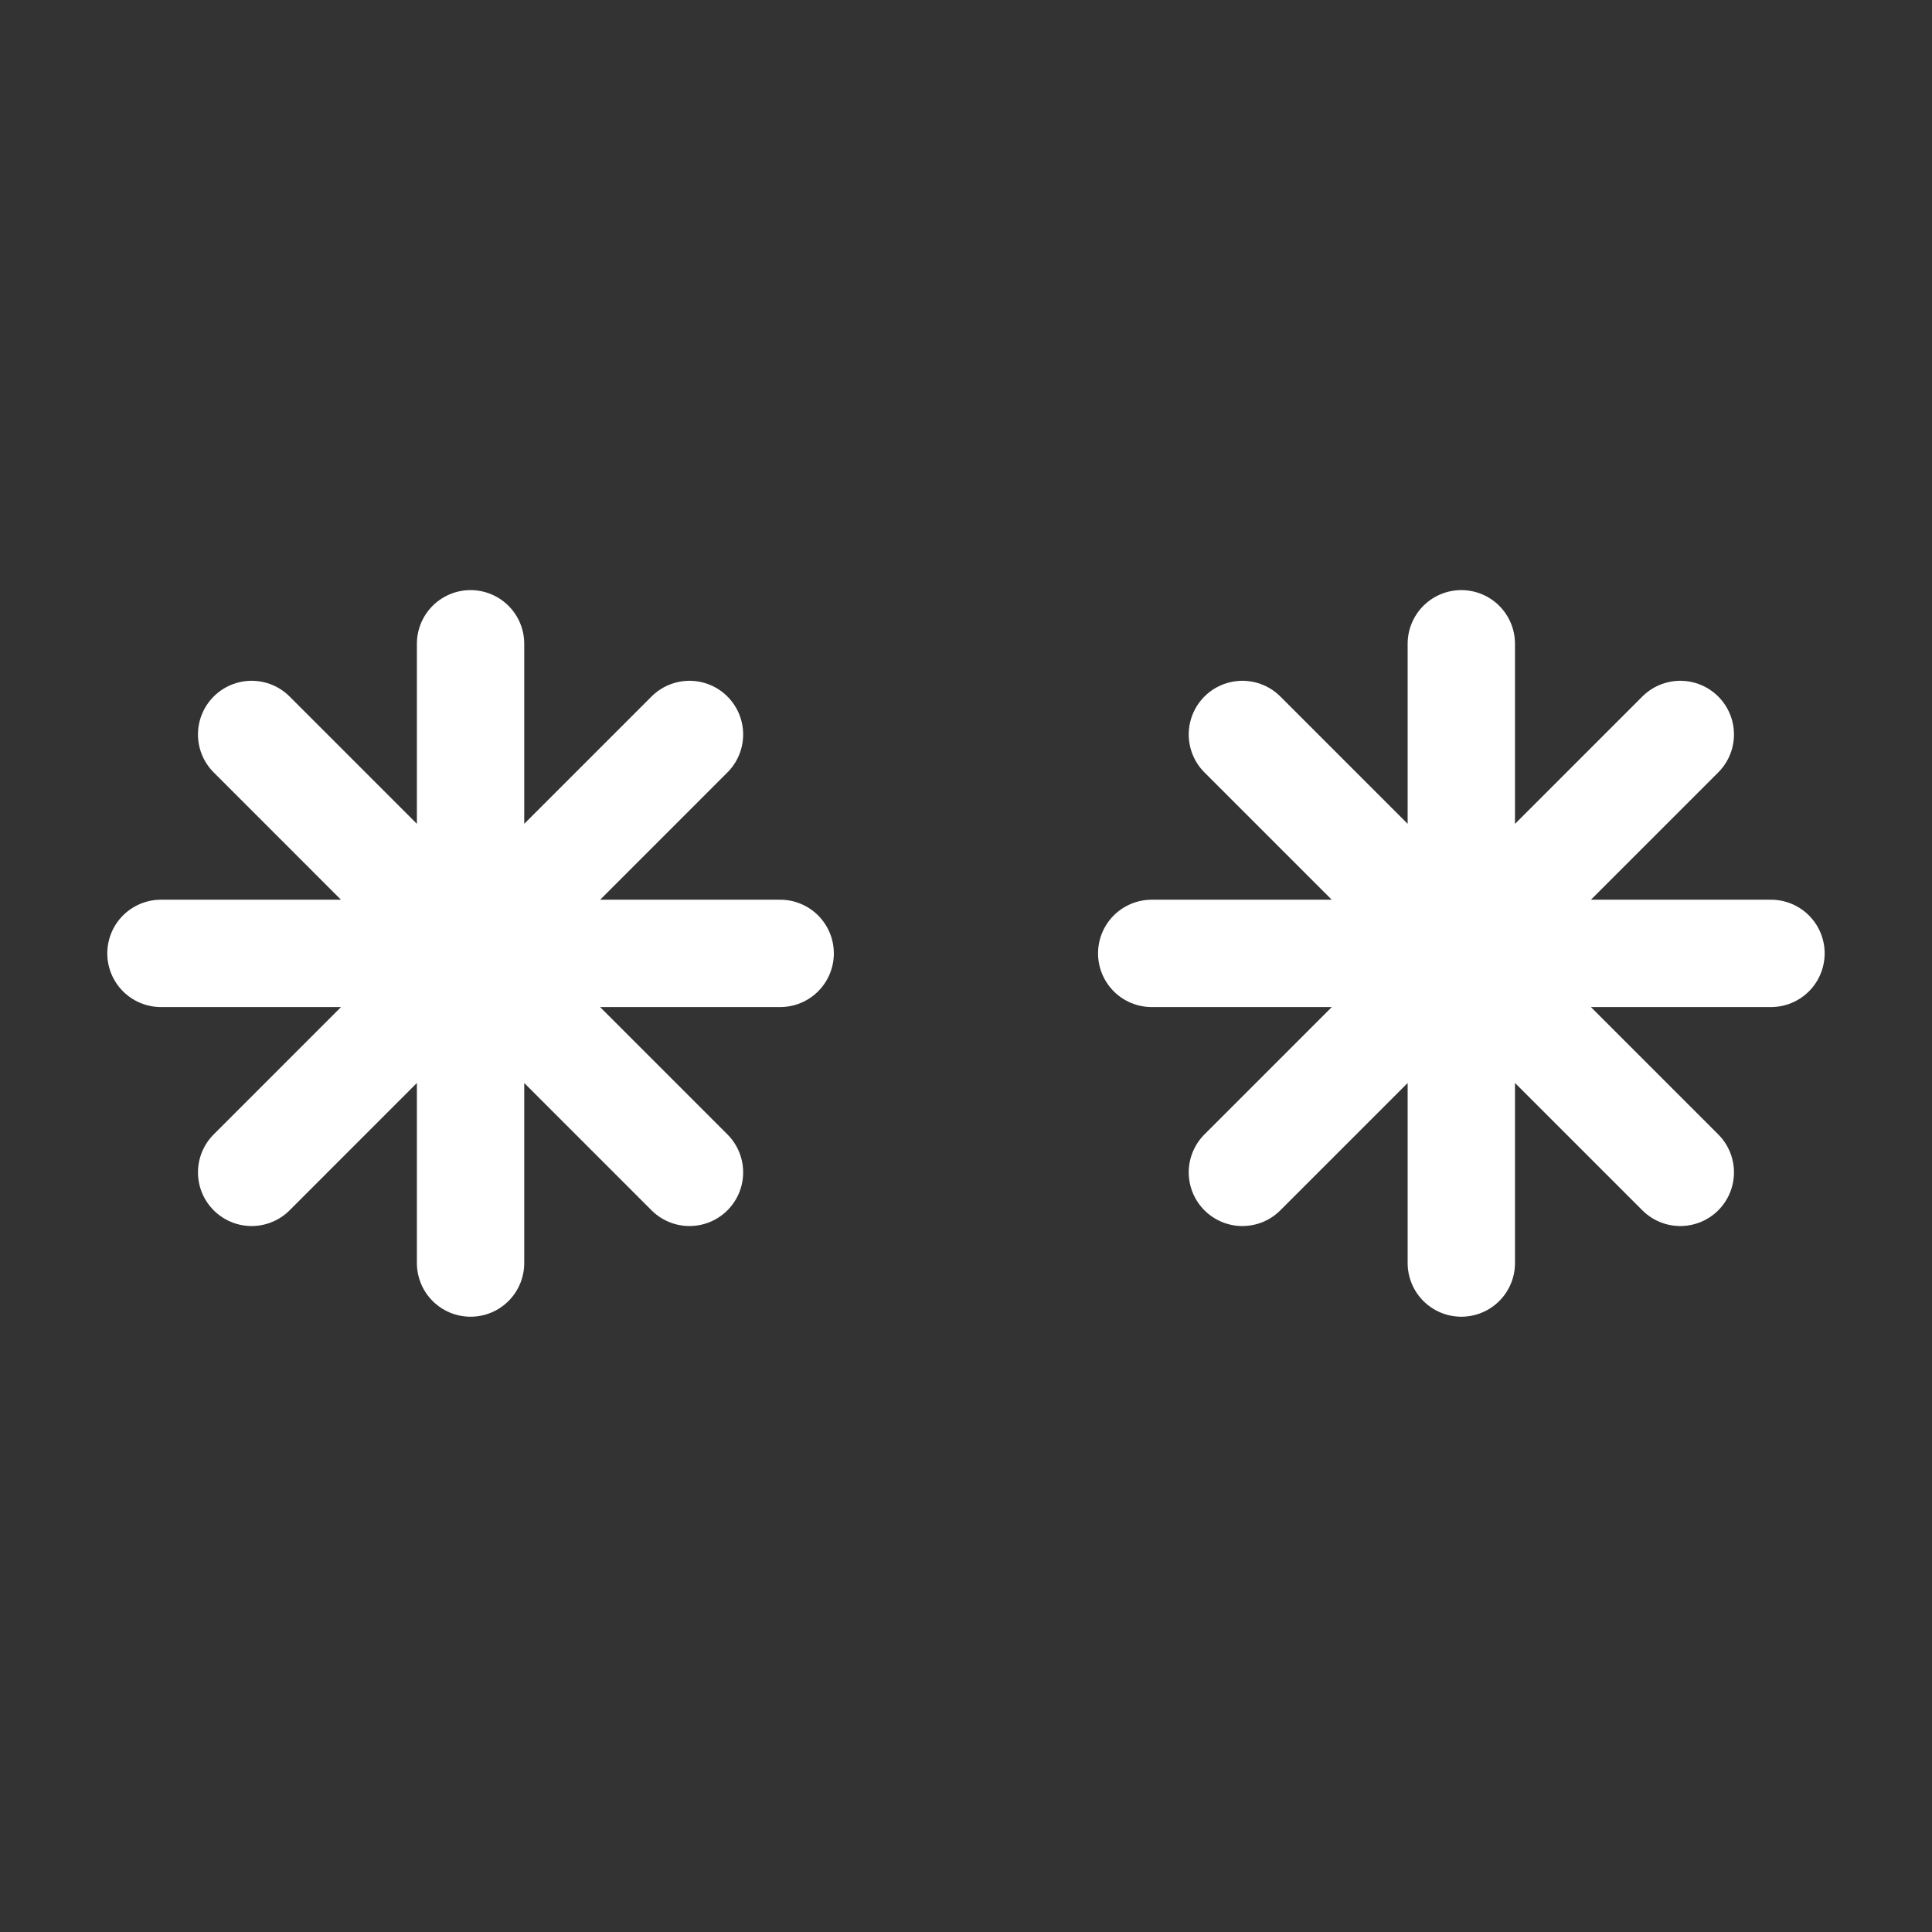
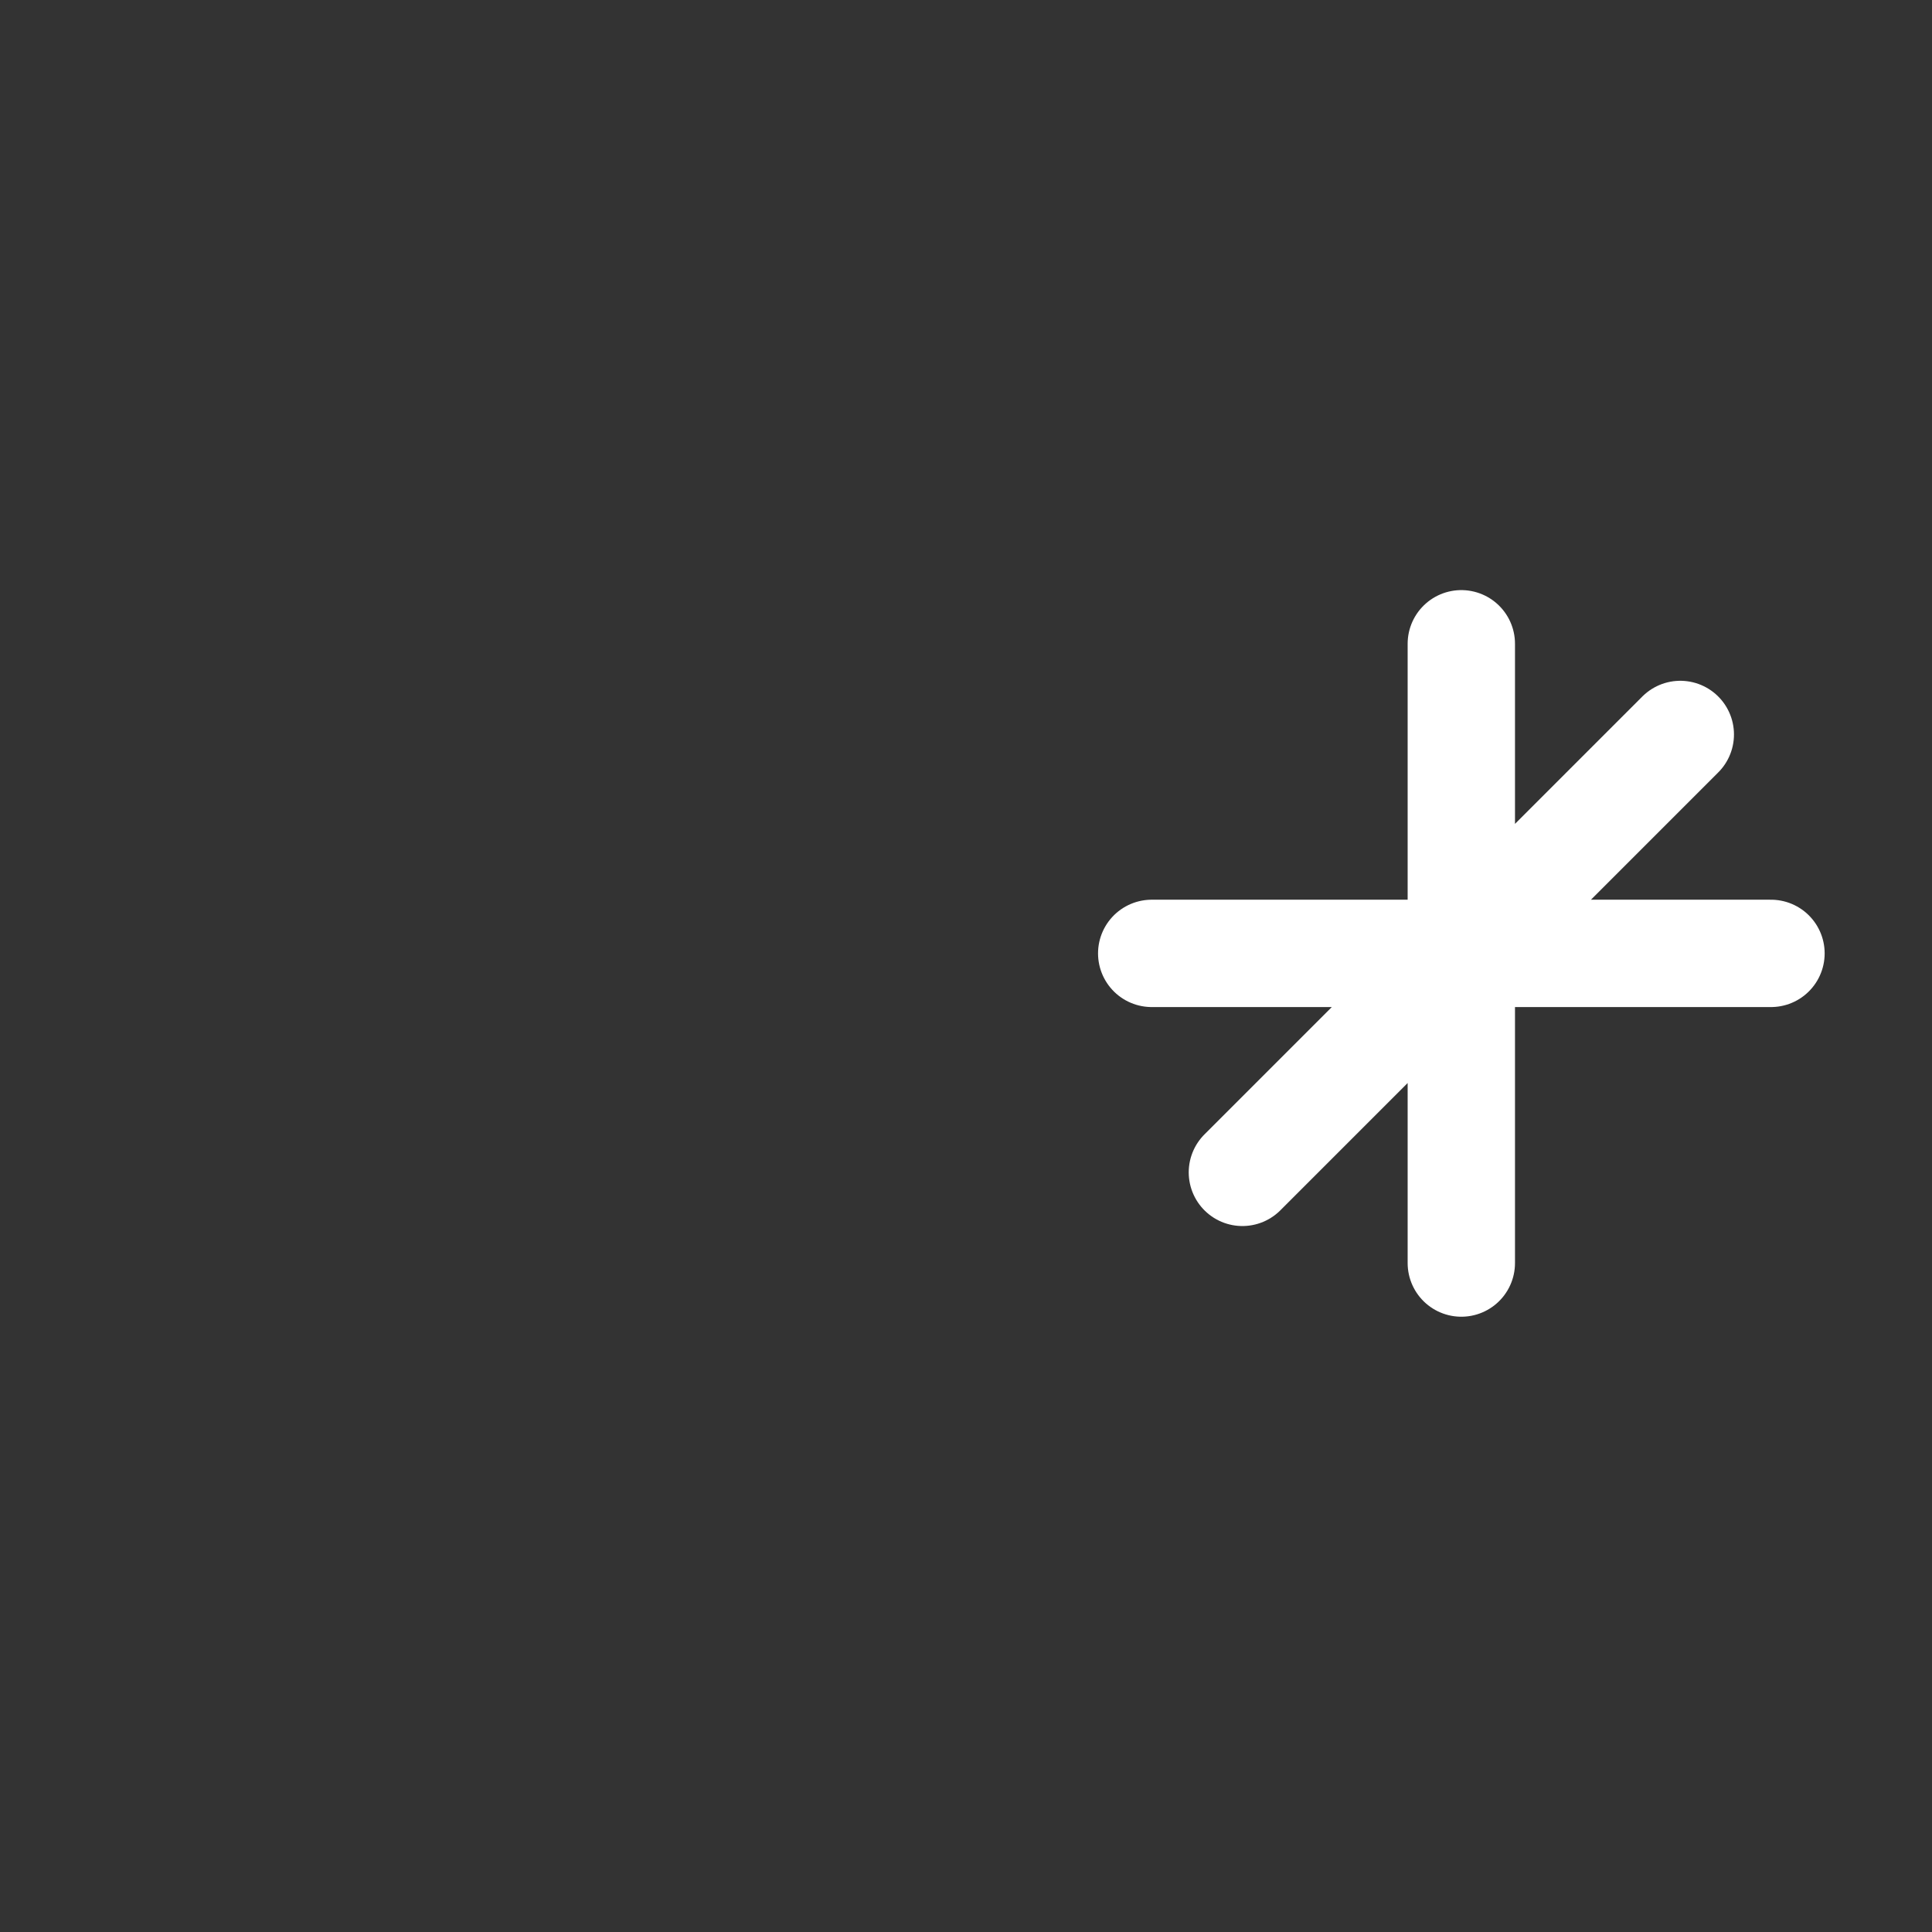
<svg xmlns="http://www.w3.org/2000/svg" width="32" height="32" viewBox="0 0 32 32" fill="none">
  <rect x="0" y="0" width="32" height="32" fill="#333333" stroke="none" />
-   <path d="M24.204 10.663L24.204 20.92M27.831 12.165L20.578 19.418M29.333 15.791L19.076 15.791M27.831 19.418L20.578 12.165" stroke="white" stroke-width="1.778" stroke-linecap="round" />
-   <path d="M7.794 10.663L7.794 20.92M11.42 12.165L4.168 19.418M12.922 15.791L2.666 15.791M11.42 19.418L4.168 12.165" stroke="white" stroke-width="1.778" stroke-linecap="round" />
+   <path d="M24.204 10.663L24.204 20.92M27.831 12.165L20.578 19.418M29.333 15.791L19.076 15.791M27.831 19.418" stroke="white" stroke-width="1.778" stroke-linecap="round" />
</svg>